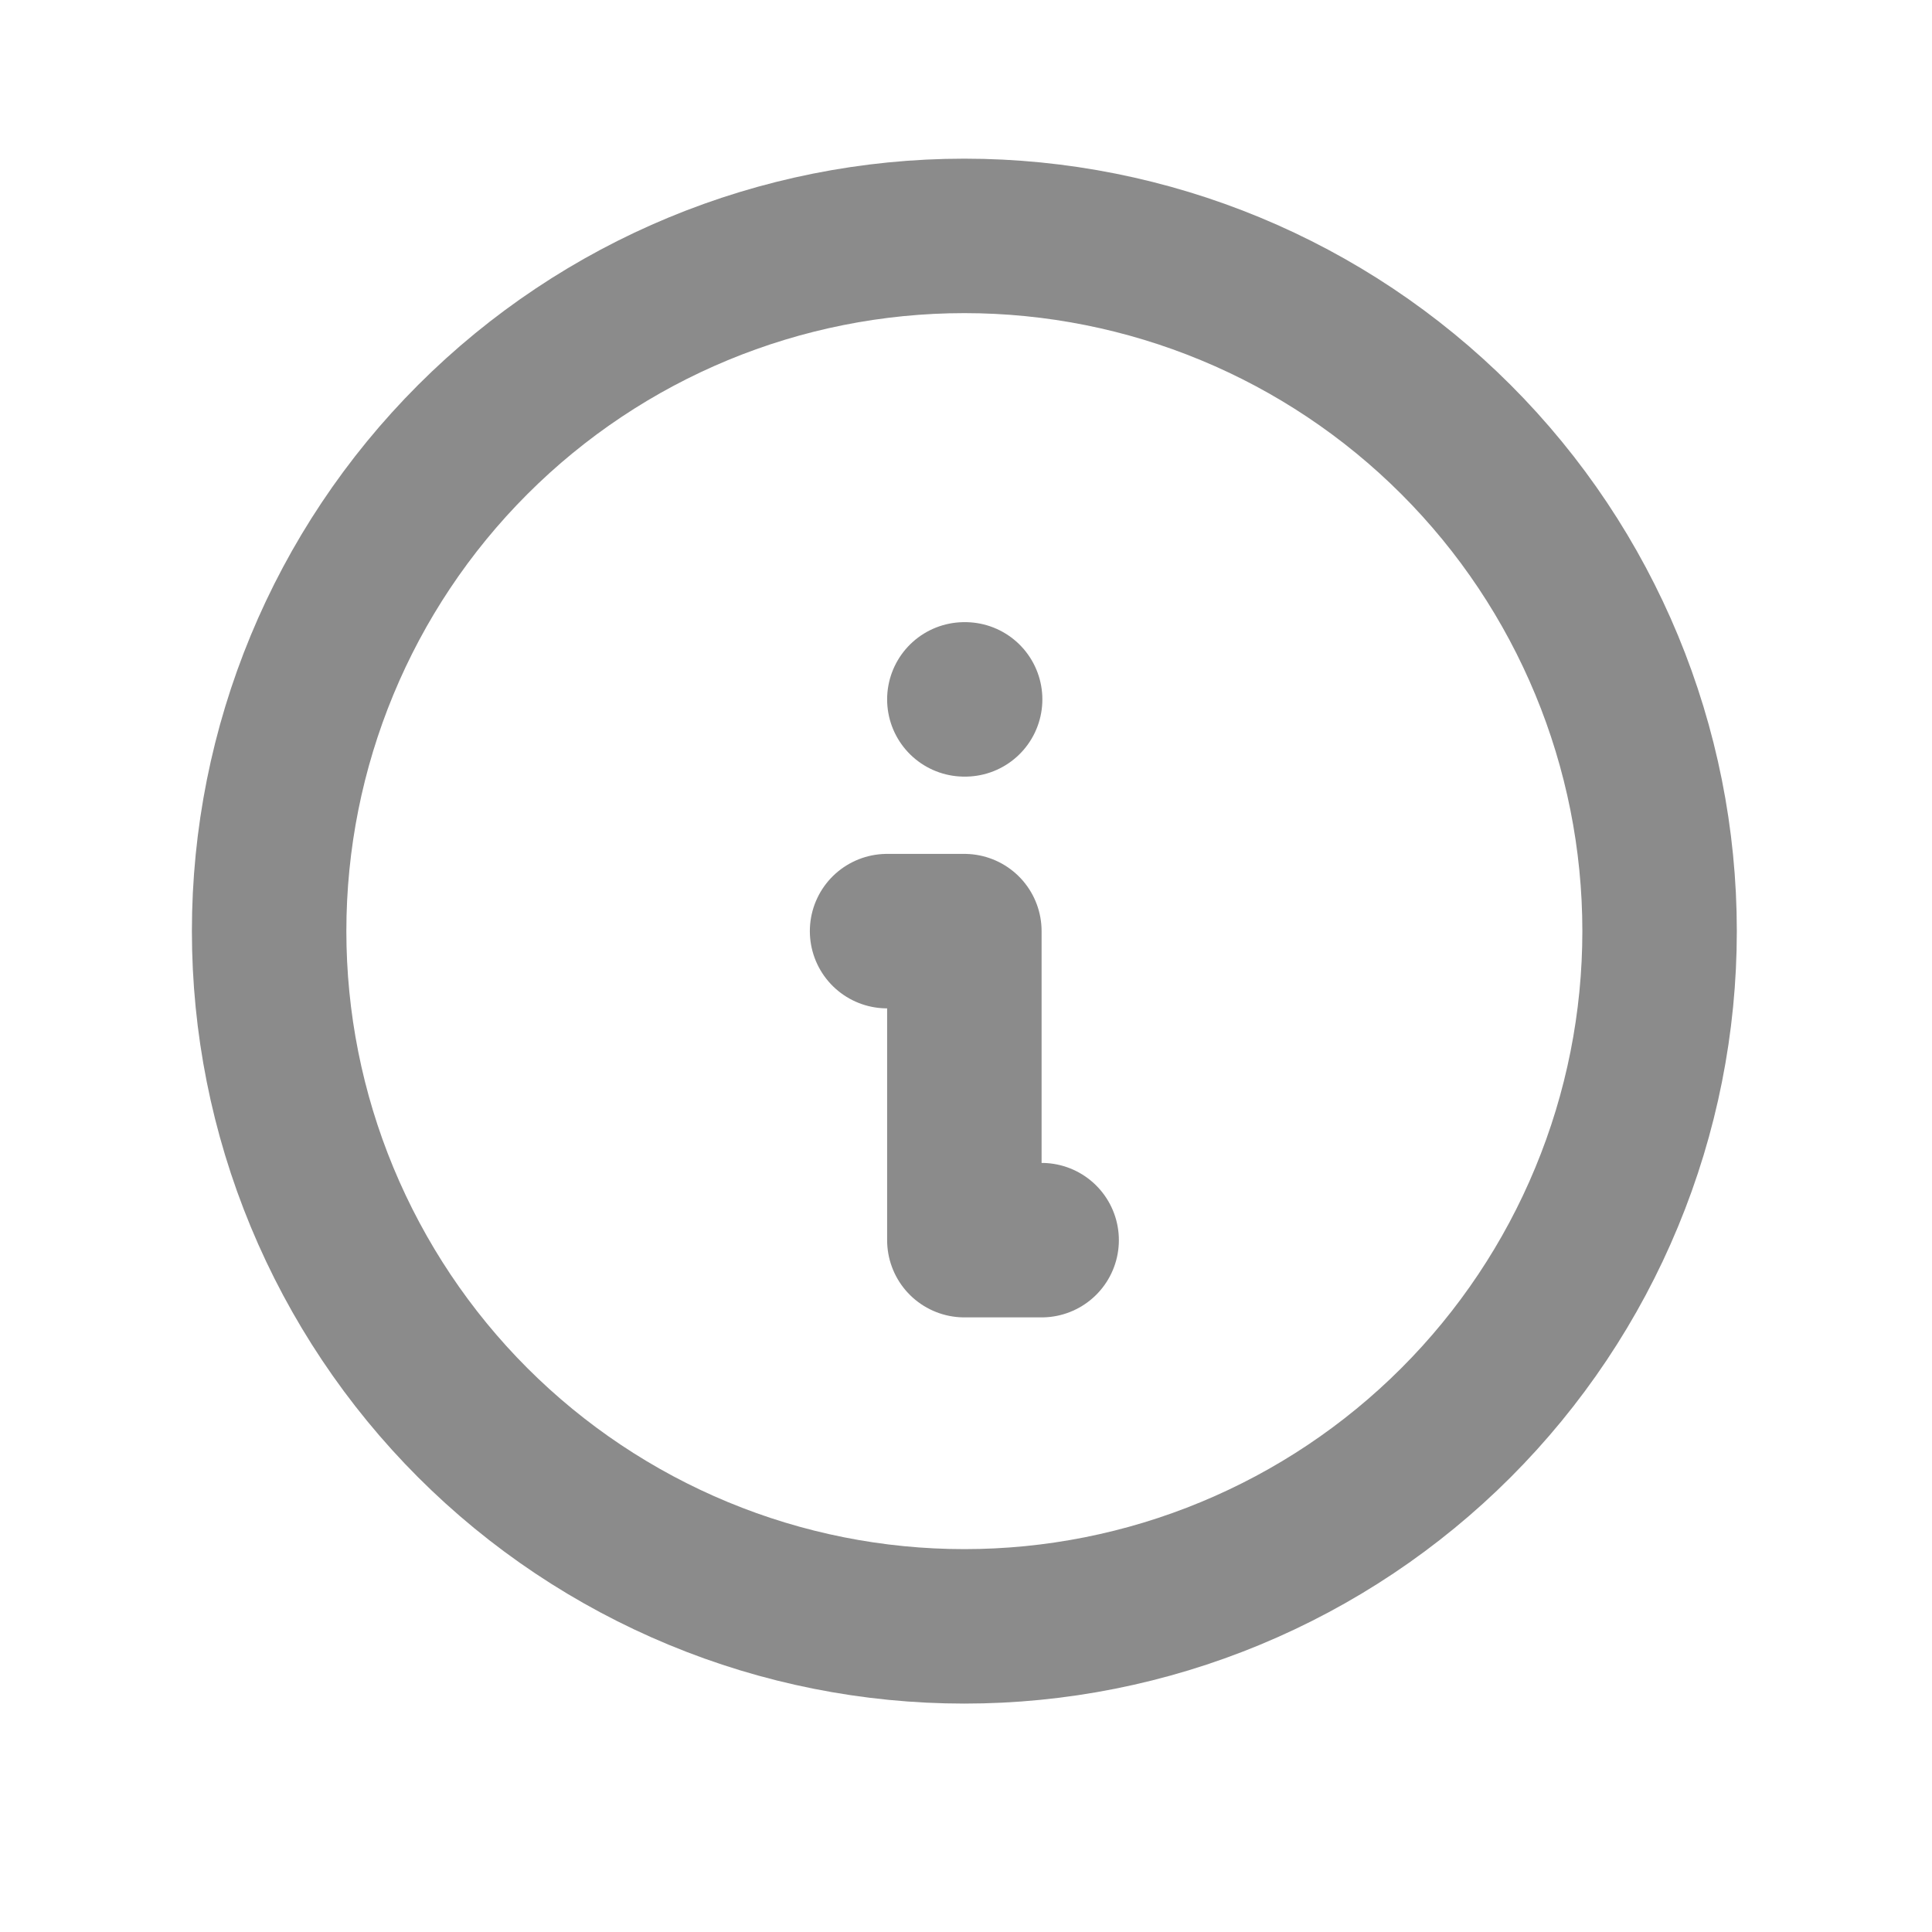
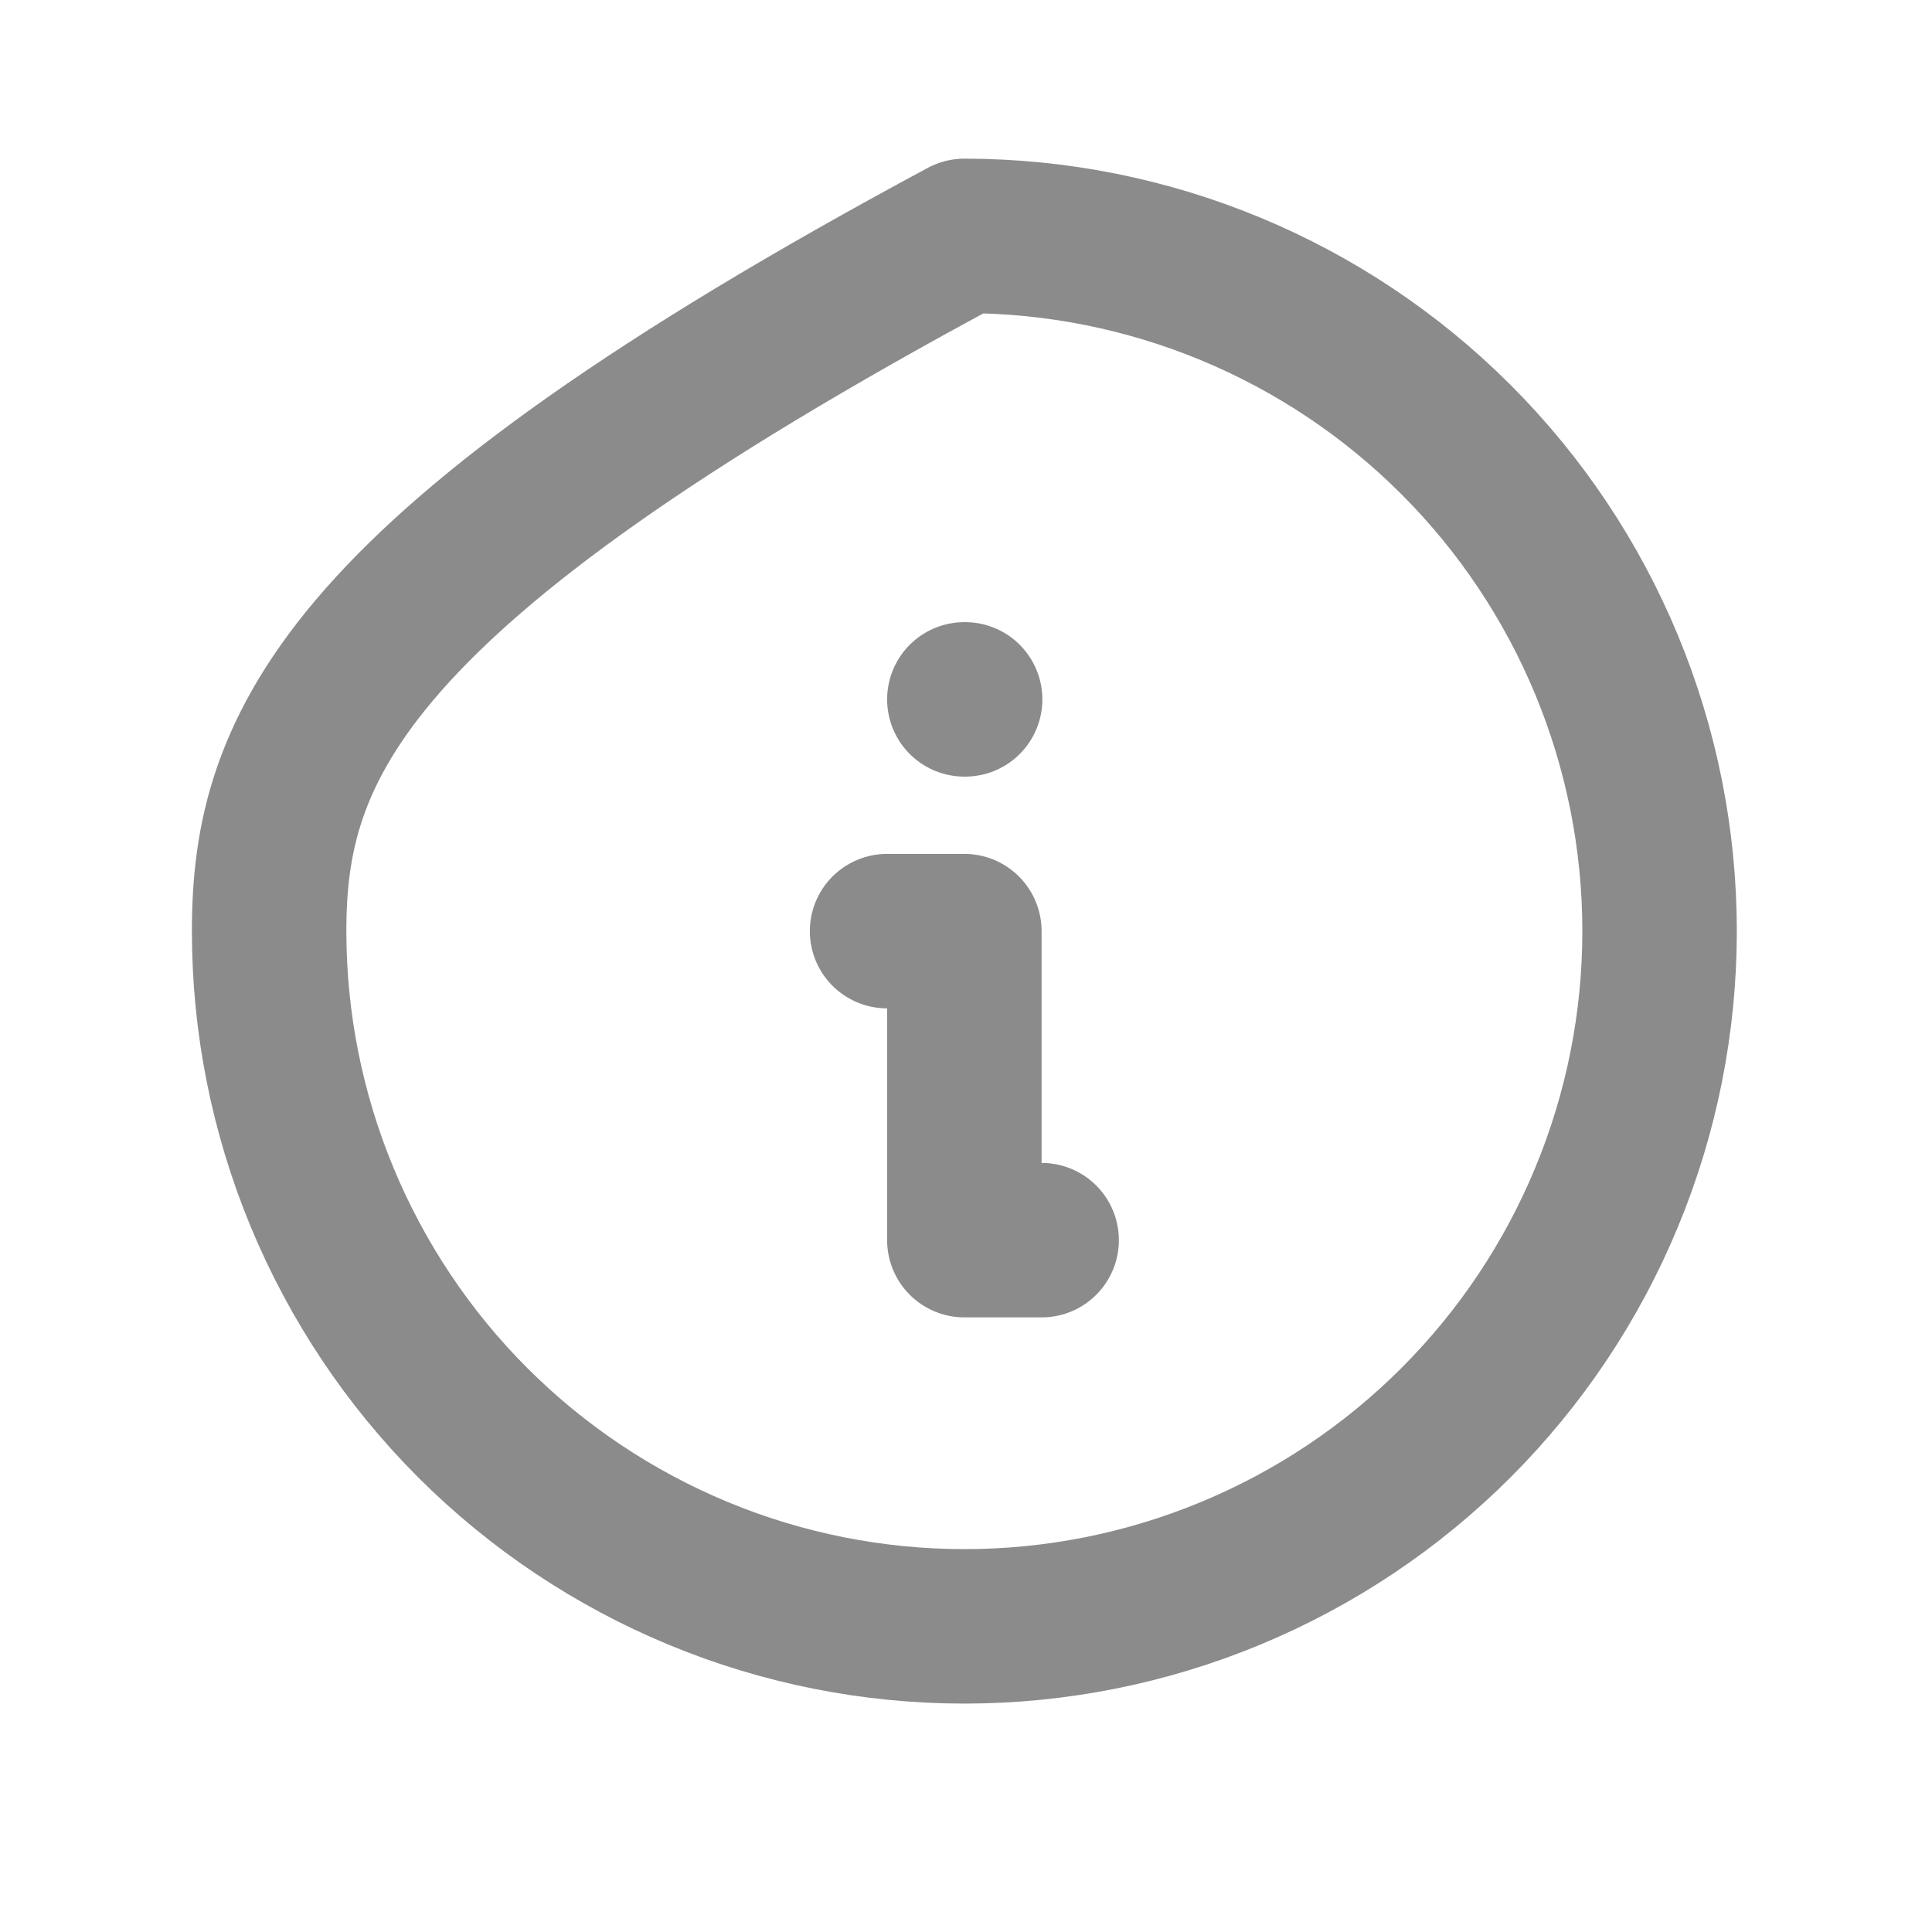
<svg xmlns="http://www.w3.org/2000/svg" width="20" height="20" viewBox="0 0 20 20" fill="none">
-   <path d="M9.983 7.24H9.991M9.183 9.639H9.983V12.838H10.783M2.786 9.639C2.786 10.584 2.972 11.52 3.334 12.393C3.696 13.266 4.226 14.06 4.894 14.728C5.562 15.396 6.356 15.926 7.229 16.288C8.102 16.65 9.038 16.836 9.983 16.836C10.928 16.836 11.864 16.65 12.737 16.288C13.611 15.926 14.404 15.396 15.072 14.728C15.74 14.06 16.271 13.266 16.632 12.393C16.994 11.52 17.18 10.584 17.18 9.639C17.18 7.73 16.422 5.9 15.072 4.55C13.722 3.2 11.892 2.442 9.983 2.442C8.074 2.442 6.244 3.2 4.894 4.55C3.544 5.9 2.786 7.73 2.786 9.639Z" stroke="#8B8B8B" stroke-width="1.599" stroke-linecap="round" stroke-linejoin="round" />
+   <path d="M9.983 7.24H9.991M9.183 9.639H9.983V12.838H10.783M2.786 9.639C2.786 10.584 2.972 11.52 3.334 12.393C3.696 13.266 4.226 14.06 4.894 14.728C5.562 15.396 6.356 15.926 7.229 16.288C8.102 16.65 9.038 16.836 9.983 16.836C10.928 16.836 11.864 16.65 12.737 16.288C13.611 15.926 14.404 15.396 15.072 14.728C15.74 14.06 16.271 13.266 16.632 12.393C16.994 11.52 17.18 10.584 17.18 9.639C17.18 7.73 16.422 5.9 15.072 4.55C13.722 3.2 11.892 2.442 9.983 2.442C3.544 5.9 2.786 7.73 2.786 9.639Z" stroke="#8B8B8B" stroke-width="1.599" stroke-linecap="round" stroke-linejoin="round" />
</svg>